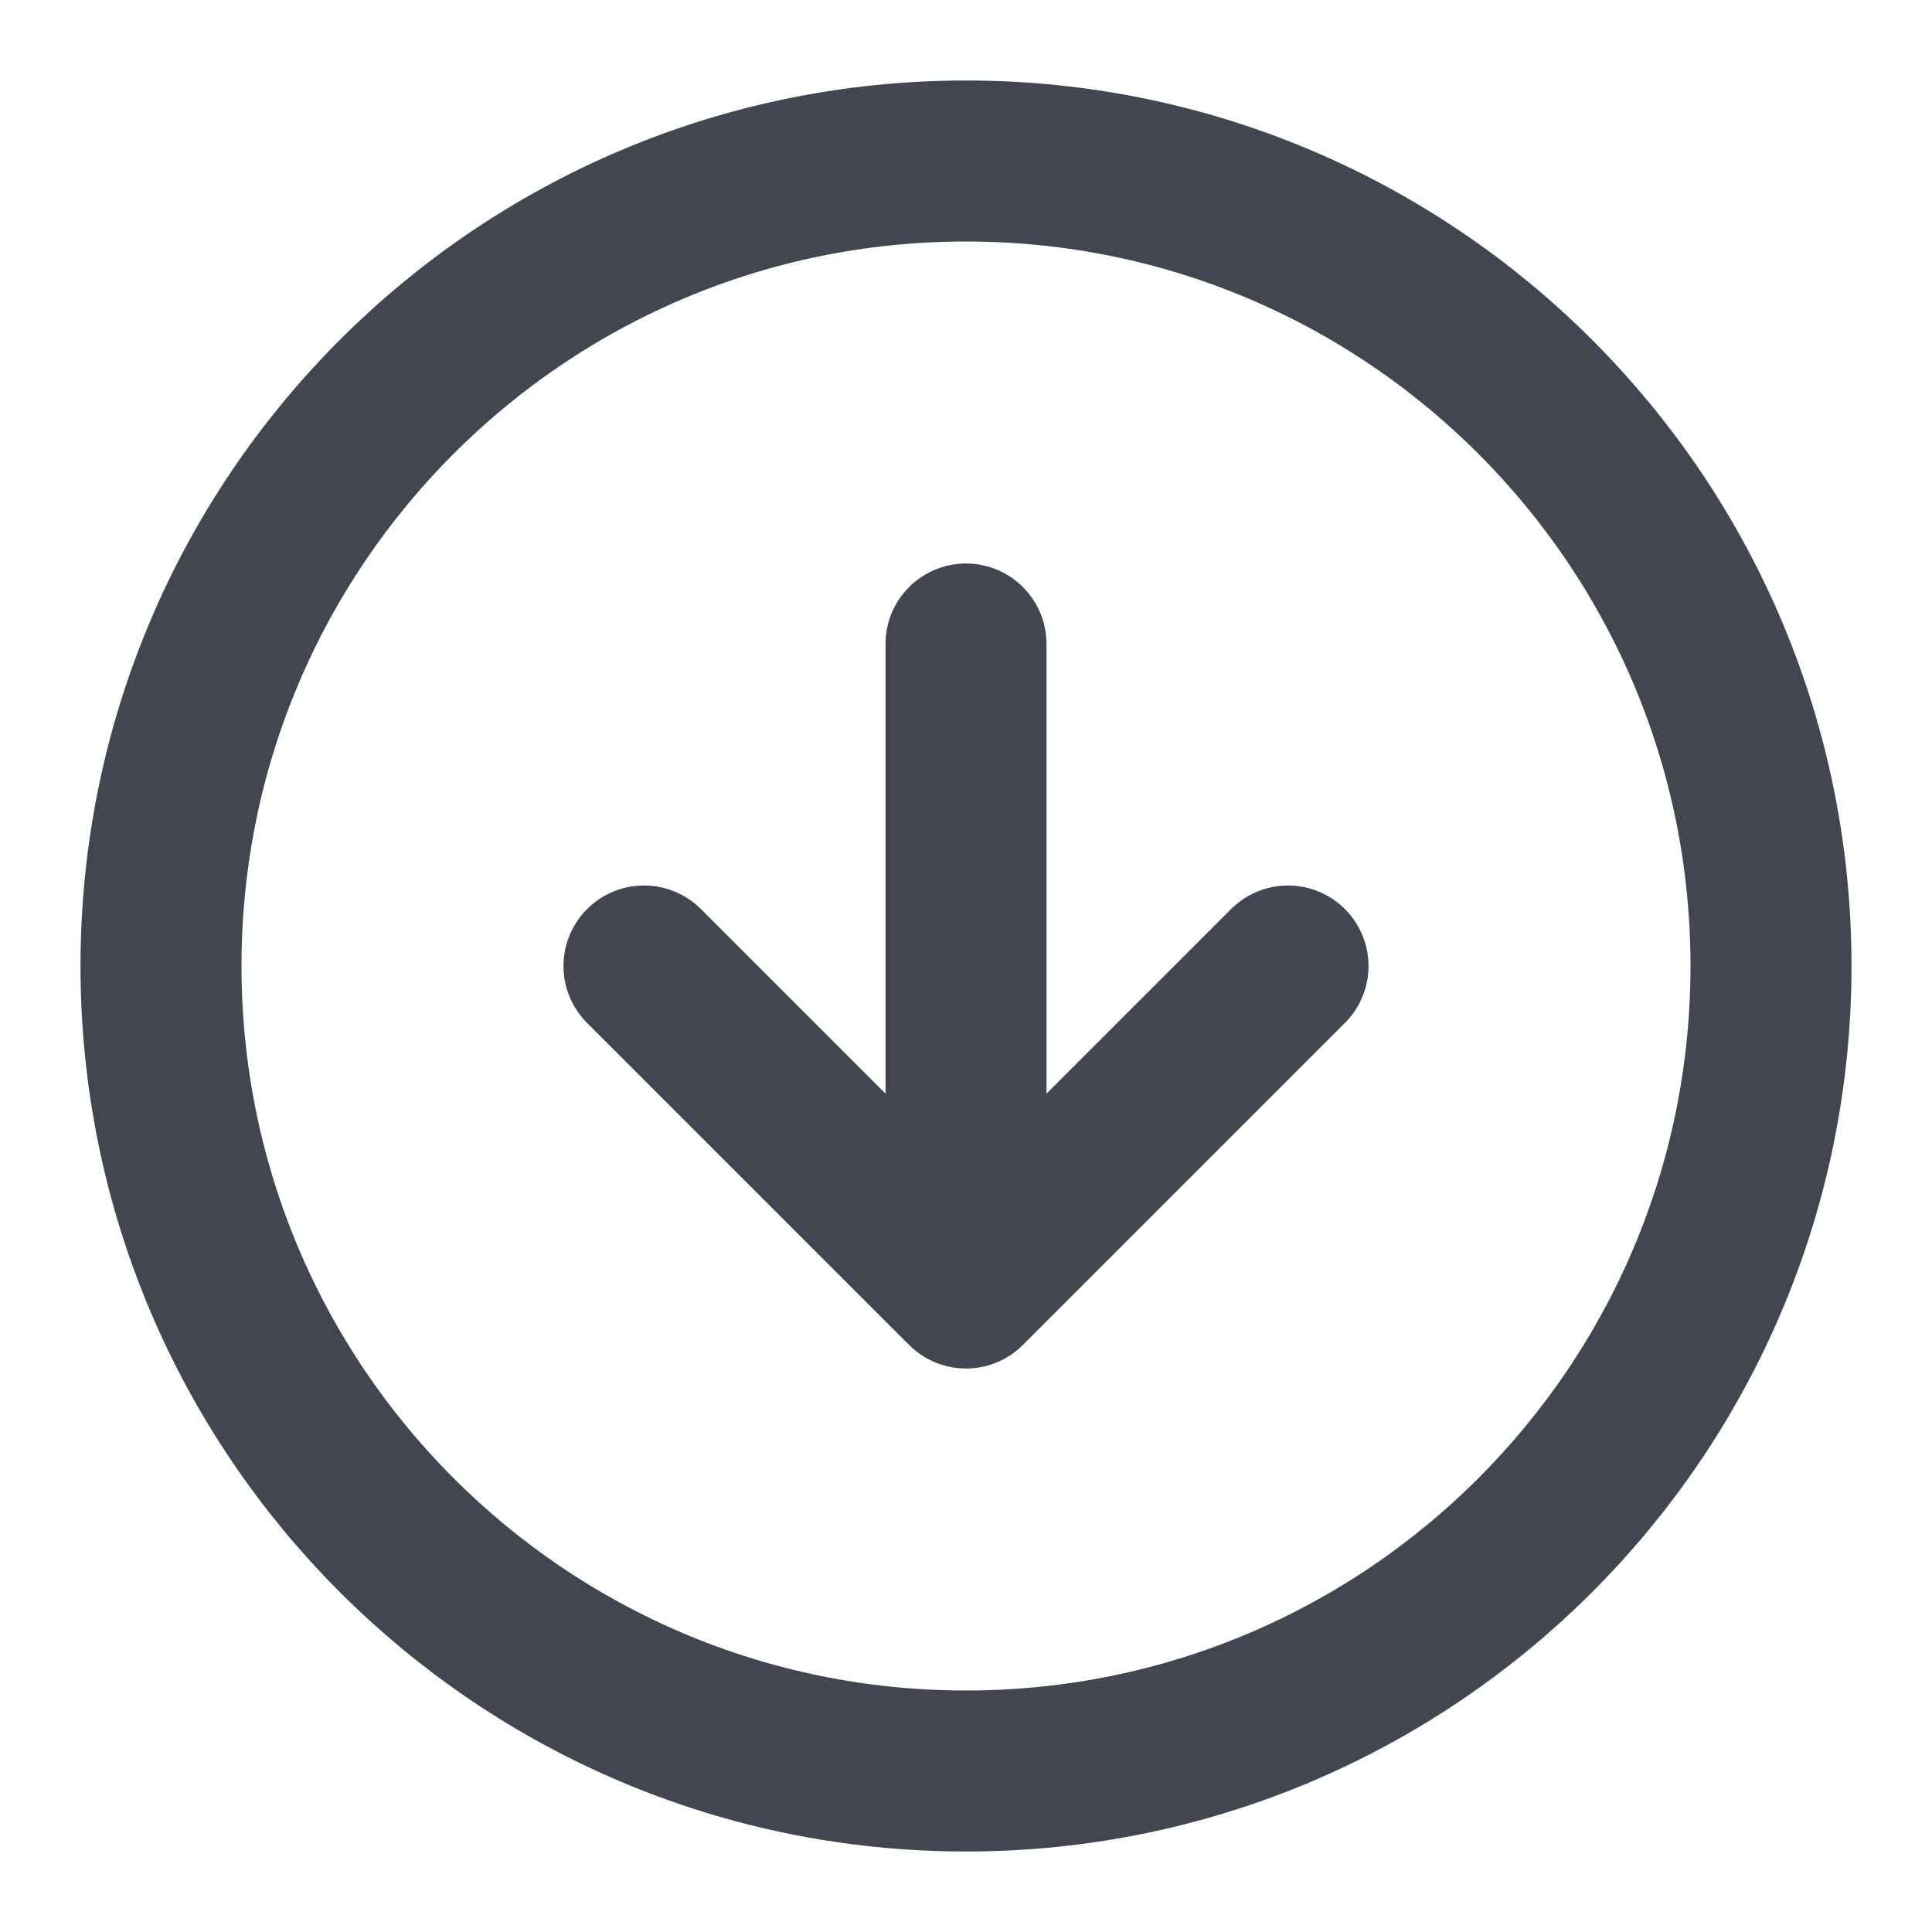
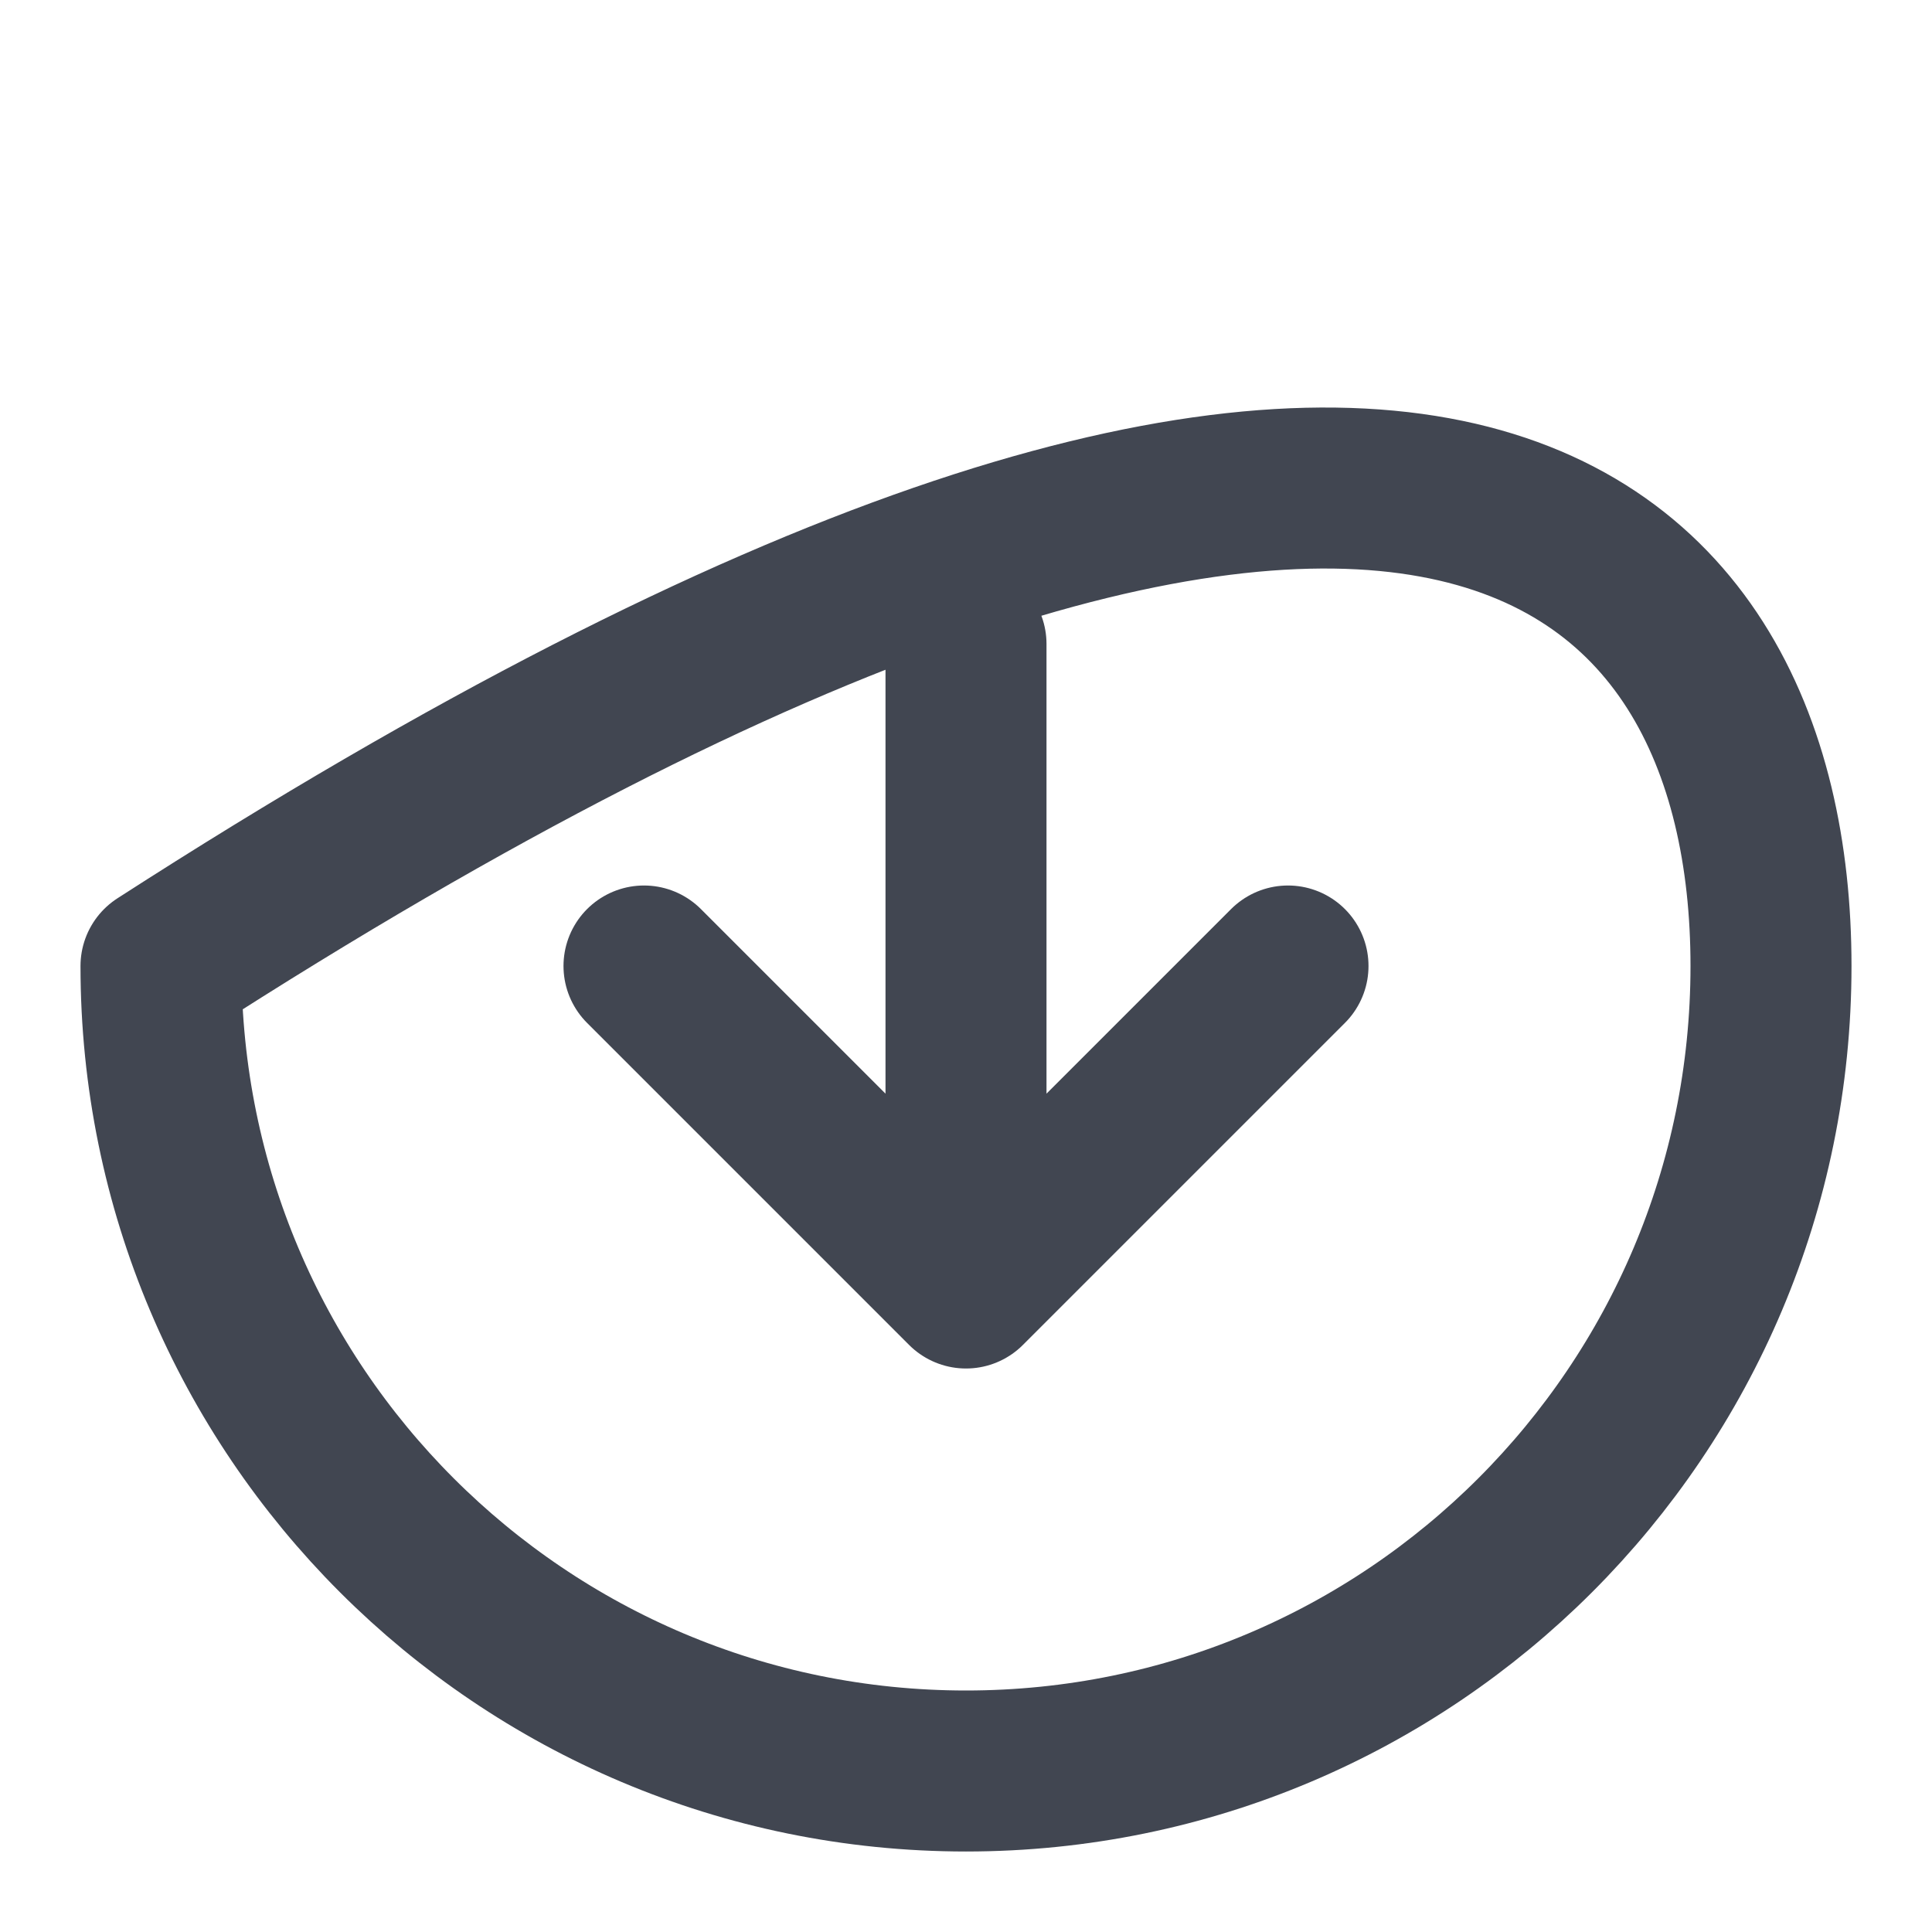
<svg xmlns="http://www.w3.org/2000/svg" width="24" height="24" viewBox="0 0 24 24" fill="none">
  <g id="arrow-circle-down">
-     <path id="Icon" d="M8 12L12 16M12 16L16 12M12 16V8M22 12C22 17.523 17.523 22 12 22C6.477 22 2 17.523 2 12C2 6.477 6.477 2 12 2C17.523 2 22 6.477 22 12Z" stroke="#414651" stroke-width="2" stroke-linecap="round" stroke-linejoin="round" />
+     <path id="Icon" d="M8 12L12 16M12 16L16 12M12 16V8M22 12C22 17.523 17.523 22 12 22C6.477 22 2 17.523 2 12C17.523 2 22 6.477 22 12Z" stroke="#414651" stroke-width="2" stroke-linecap="round" stroke-linejoin="round" />
  </g>
</svg>